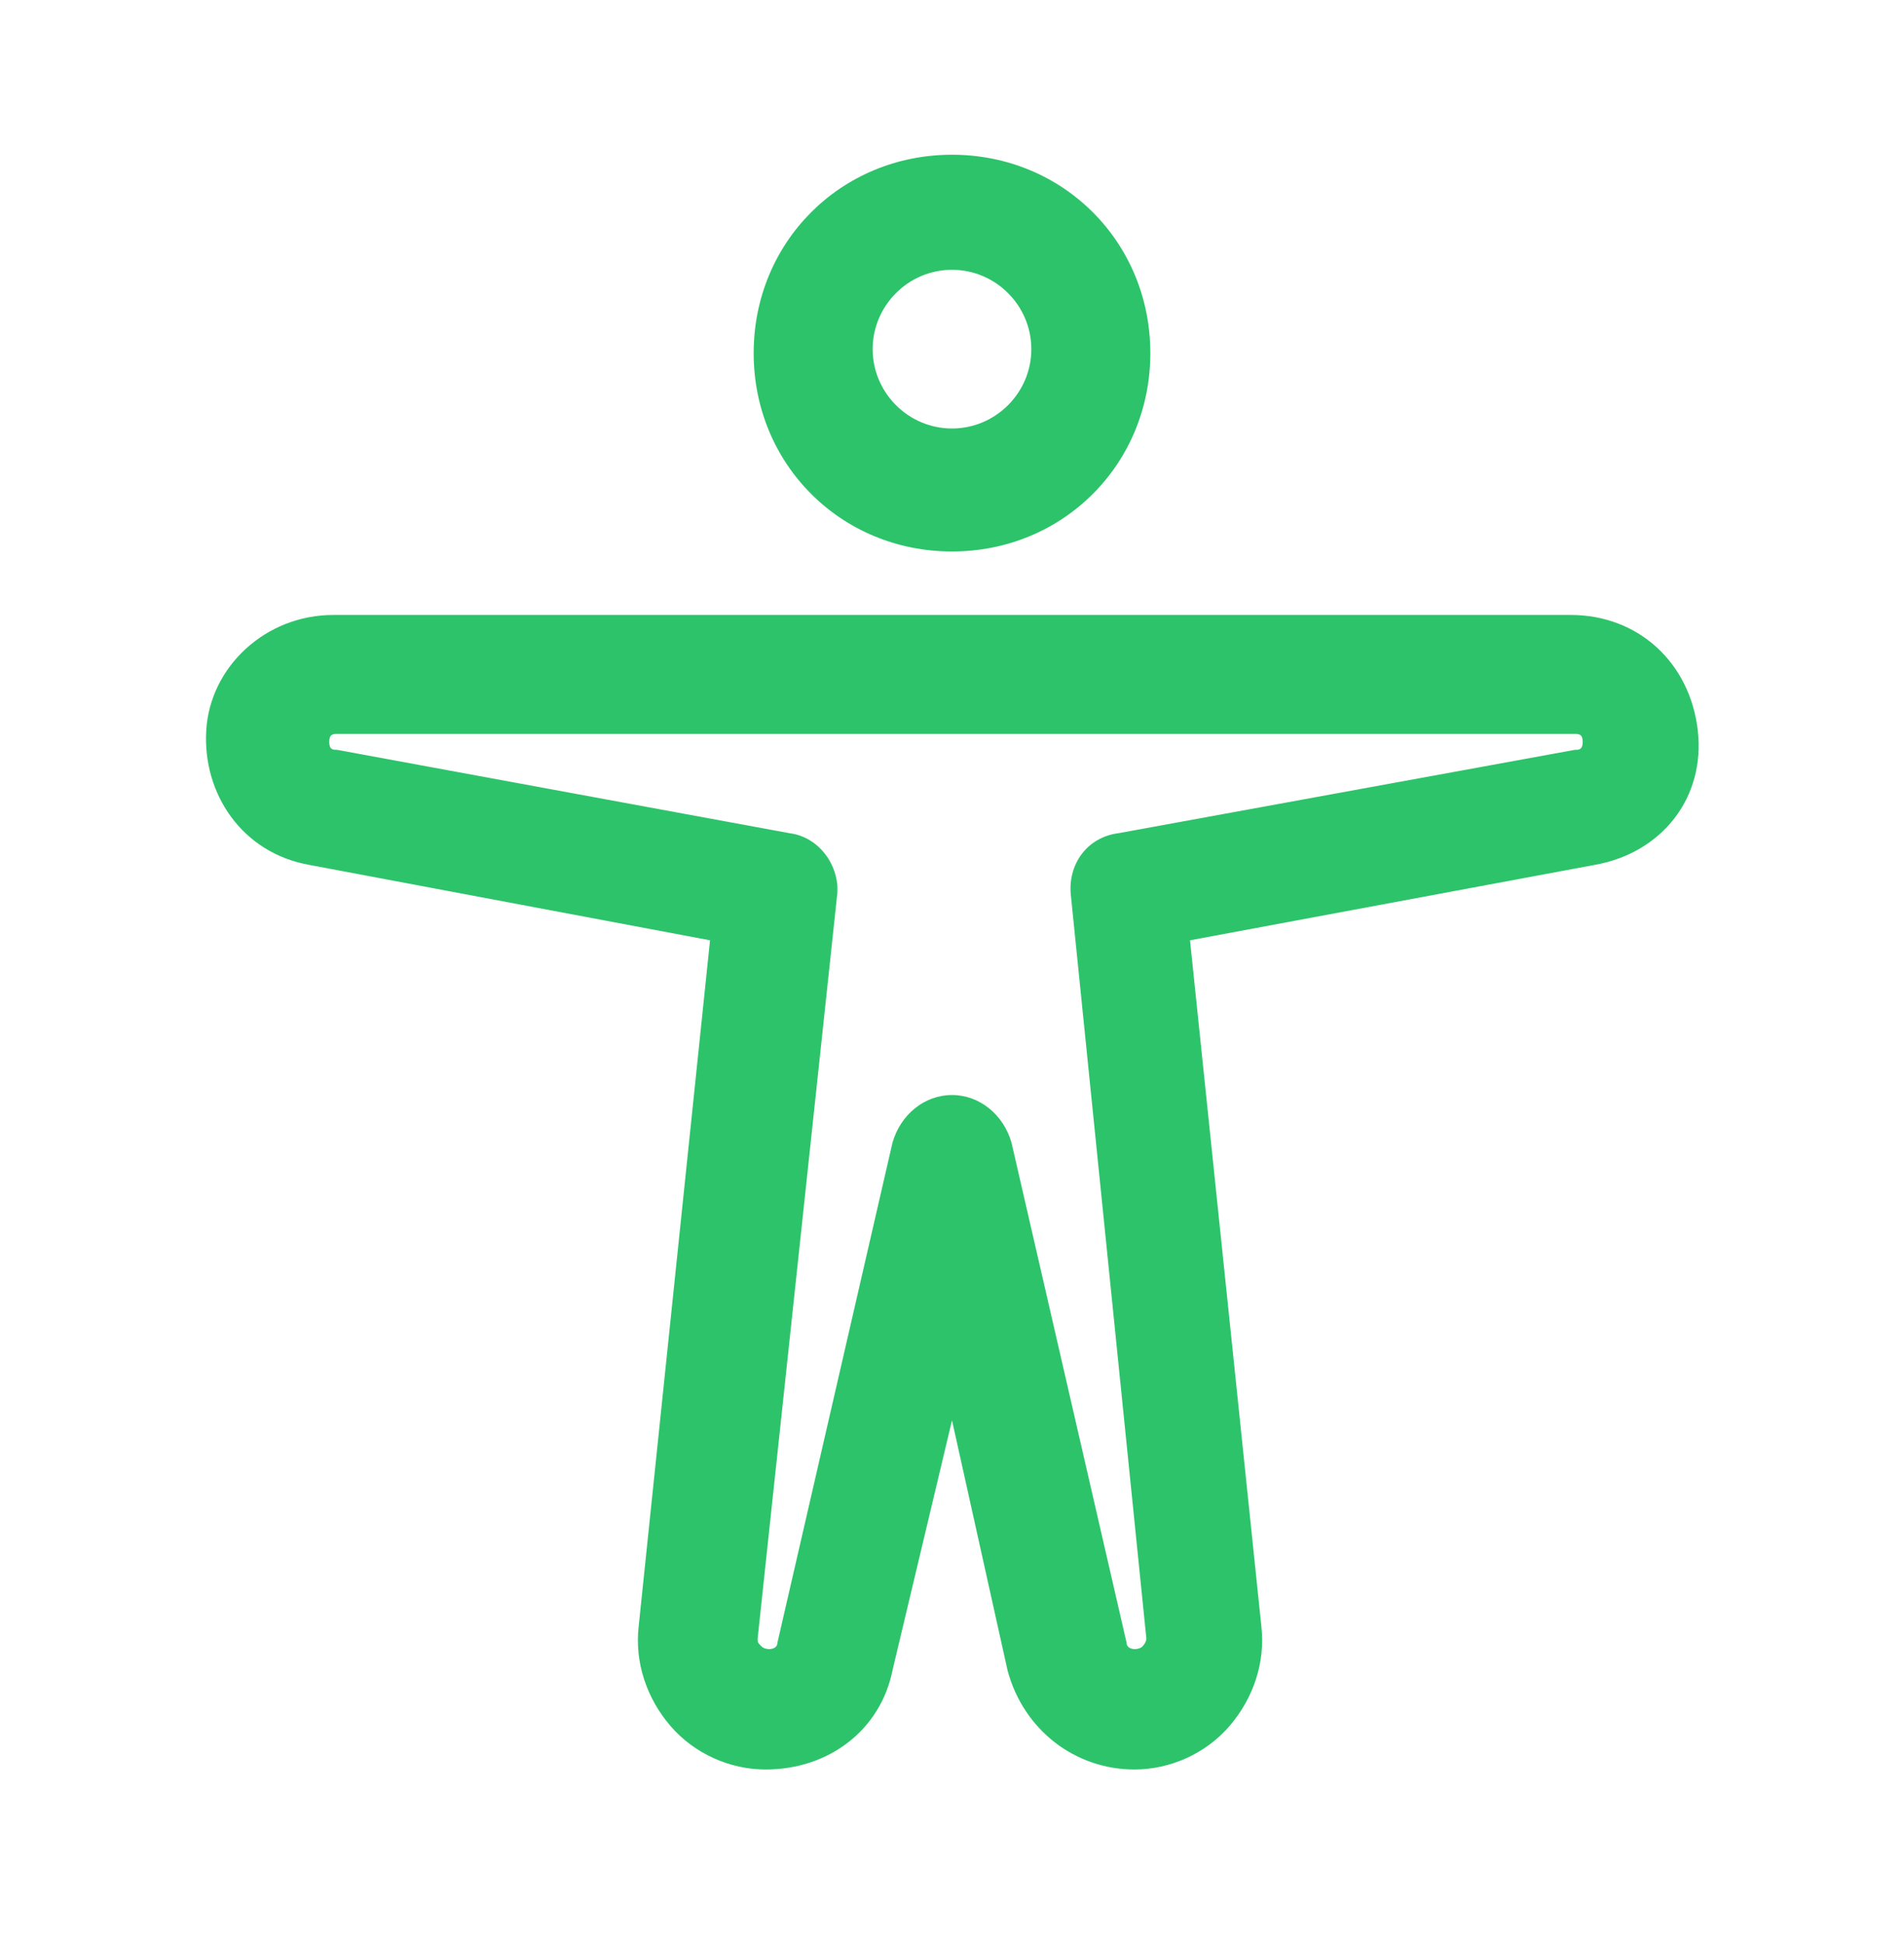
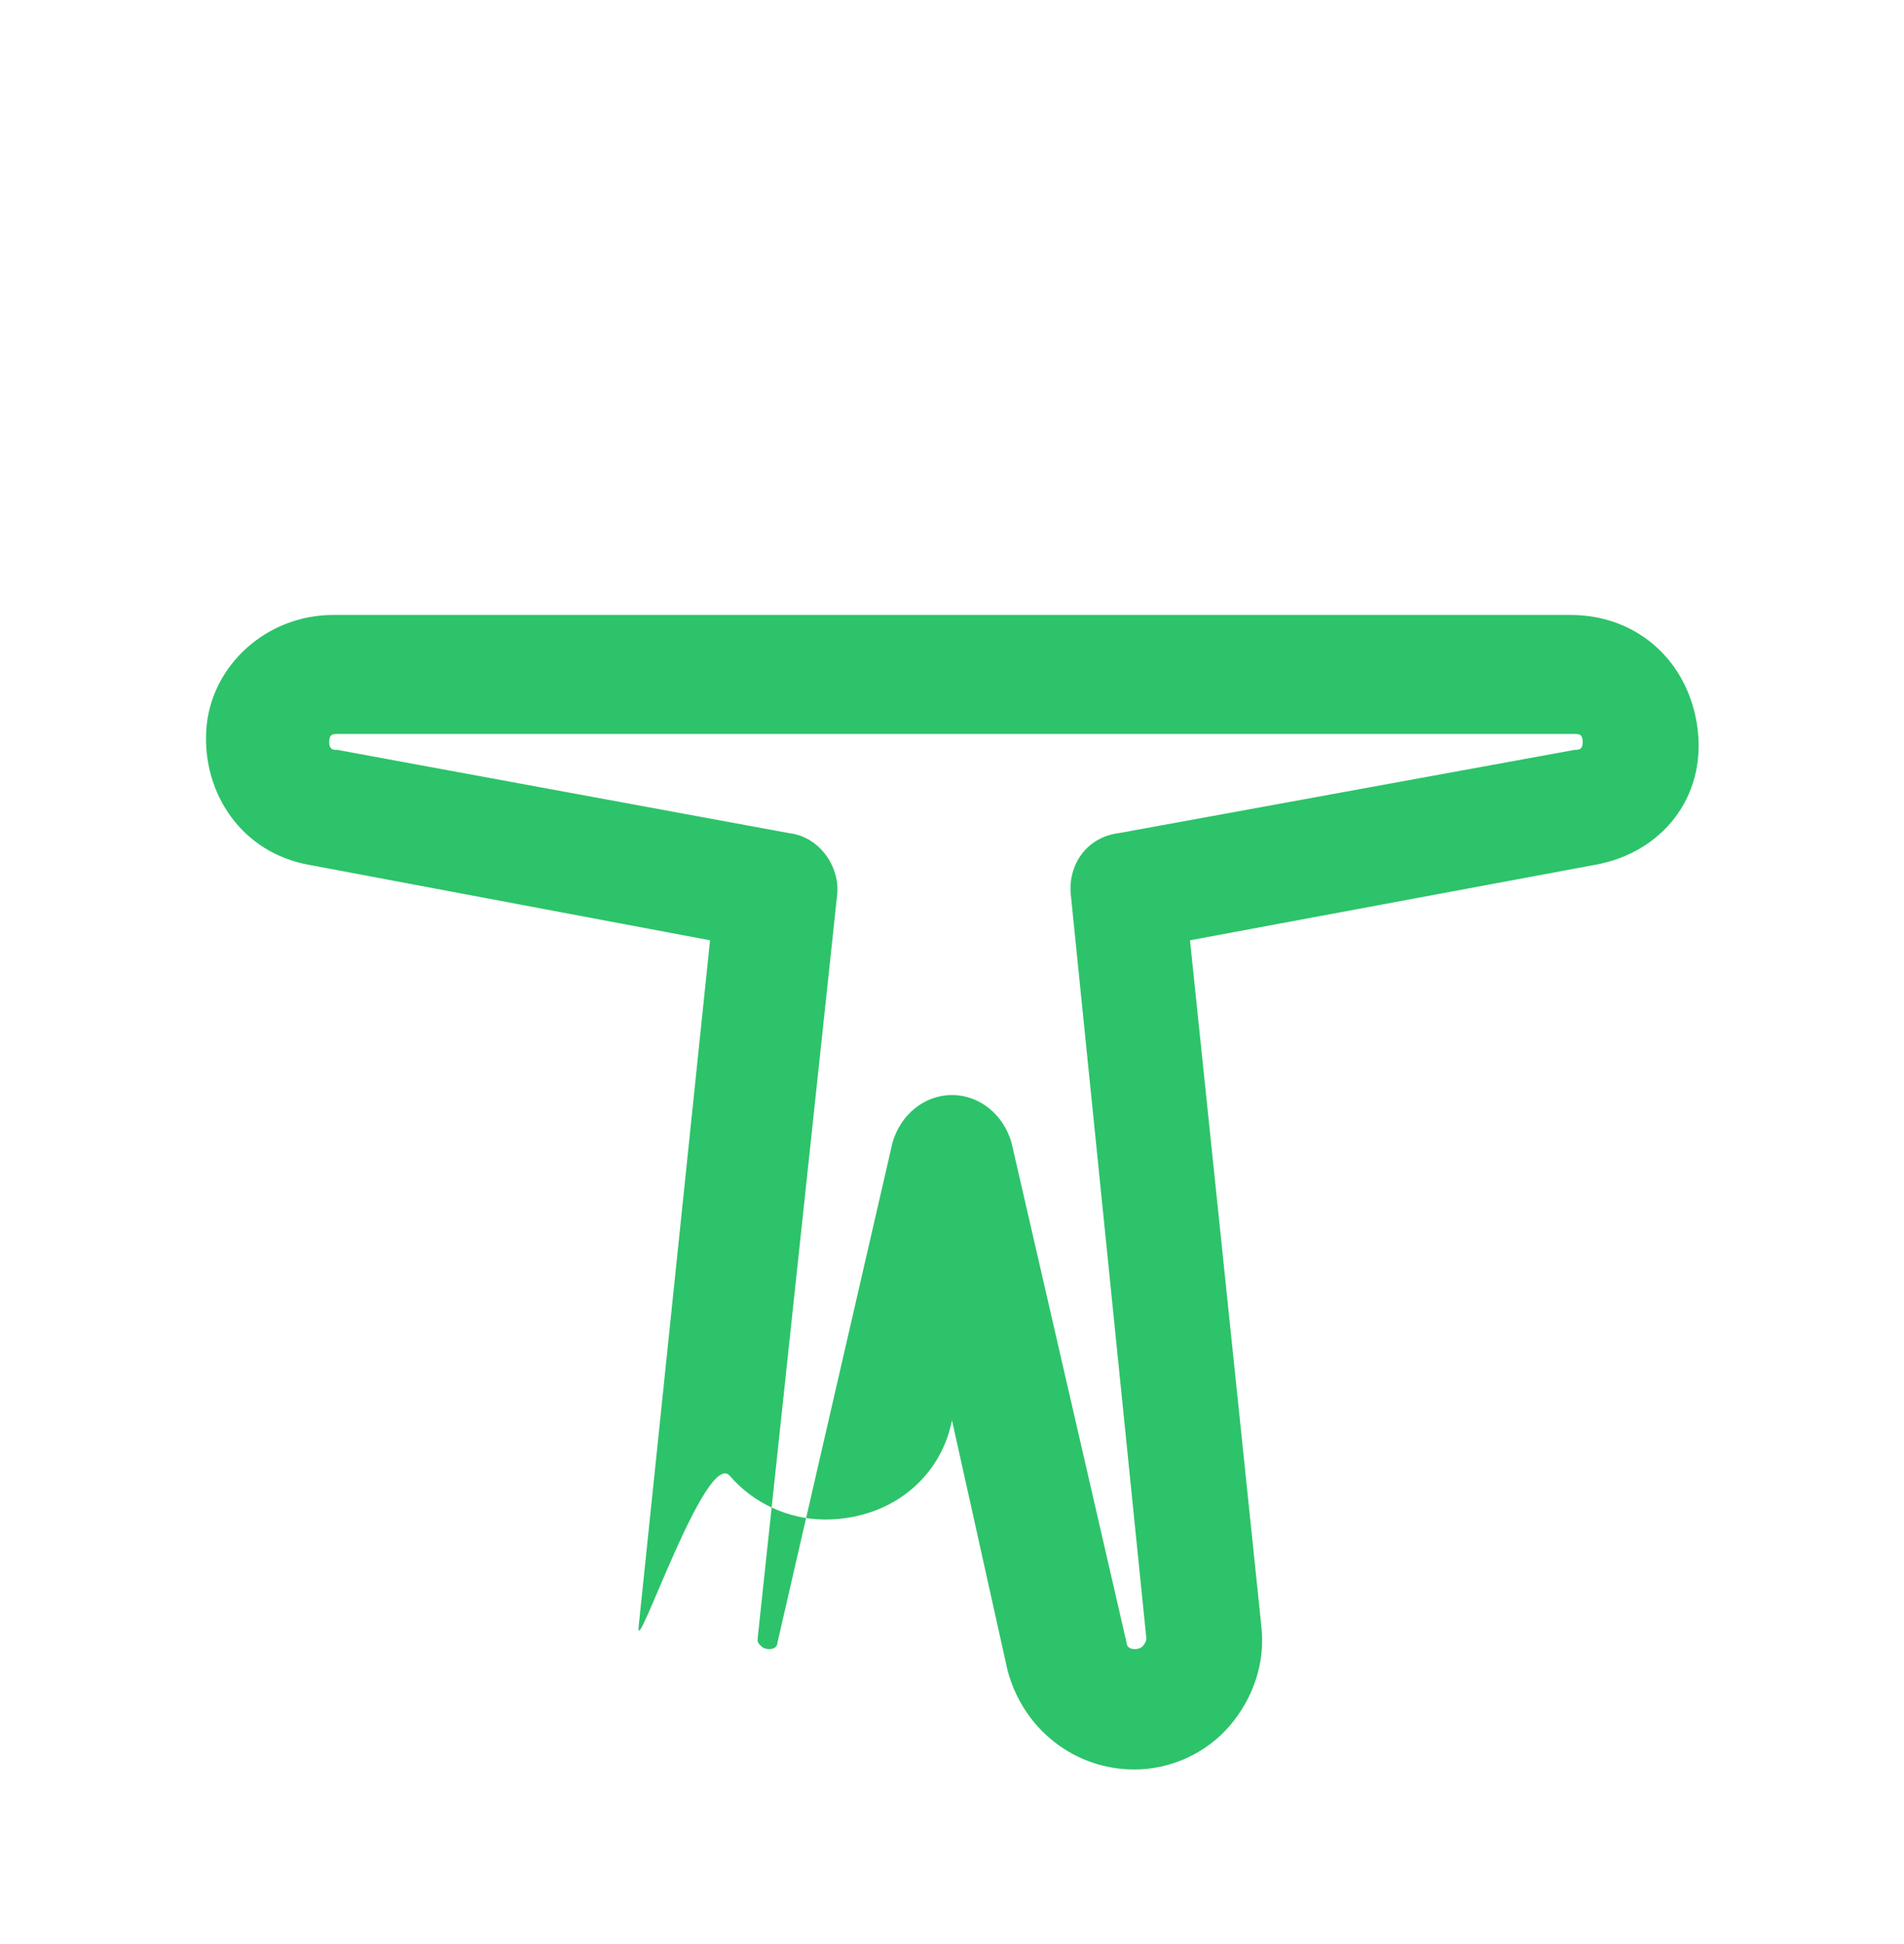
<svg xmlns="http://www.w3.org/2000/svg" id="Layer_1" x="0px" y="0px" viewBox="0 0 48 49" style="enable-background:new 0 0 48 49;" xml:space="preserve" fill="#2dc36a" data-library="gosweb_dou" data-icon="dostupnaja_sreda" data-color="#2dc36a">
-   <path class="st0" d="M24,13.9c-2.8,0-5-2.2-5-5s2.2-5,5-5s5,2.2,5,5S26.8,13.9,24,13.9z M24,6.8c-1.1,0-2,0.9-2,2s0.9,2,2,2  s2-0.9,2-2S25.1,6.8,24,6.8z" />
-   <path class="st0" d="M28.6,44.6c-1.5,0-2.8-1-3.2-2.5L24,35.8l-1.5,6.3c-0.3,1.5-1.6,2.5-3.2,2.5c-0.9,0-1.8-0.4-2.4-1.1  S16,41.9,16.1,41l1.8-17.3L7.8,21.8c-1.7-0.3-2.7-1.8-2.6-3.4s1.5-2.9,3.2-2.9l31.2,0c1.7,0,3,1.2,3.2,2.9c0.2,1.7-0.9,3.1-2.6,3.4  L30,23.7L31.8,41c0.1,0.9-0.2,1.8-0.8,2.5C30.4,44.2,29.5,44.6,28.6,44.6z M24,27.6c0.7,0,1.3,0.5,1.5,1.2l2.9,12.6  c0,0.2,0.3,0.2,0.4,0.1c0,0,0.1-0.1,0.1-0.2l-1.9-18.7c-0.1-0.8,0.4-1.5,1.2-1.6l11.5-2.1c0.1,0,0.2,0,0.2-0.2  c0-0.2-0.1-0.2-0.2-0.2l-31.2,0c-0.1,0-0.2,0-0.2,0.2s0.1,0.2,0.2,0.2L19.9,21c0.8,0.1,1.3,0.9,1.2,1.6l-2,18.7c0,0.1,0,0.1,0.1,0.2  c0.1,0.1,0.4,0.1,0.4-0.1l2.9-12.6C22.7,28.1,23.3,27.6,24,27.6z" />
+   <path class="st0" d="M28.6,44.6c-1.5,0-2.8-1-3.2-2.5L24,35.8c-0.3,1.5-1.6,2.5-3.2,2.5c-0.9,0-1.8-0.4-2.4-1.1  S16,41.9,16.1,41l1.8-17.3L7.8,21.8c-1.7-0.3-2.7-1.8-2.6-3.4s1.5-2.9,3.2-2.9l31.2,0c1.7,0,3,1.2,3.2,2.9c0.2,1.7-0.9,3.1-2.6,3.4  L30,23.7L31.8,41c0.1,0.9-0.2,1.8-0.8,2.5C30.4,44.2,29.5,44.6,28.6,44.6z M24,27.6c0.7,0,1.3,0.5,1.5,1.2l2.9,12.6  c0,0.2,0.3,0.2,0.4,0.1c0,0,0.1-0.1,0.1-0.2l-1.9-18.7c-0.1-0.8,0.4-1.5,1.2-1.6l11.5-2.1c0.1,0,0.2,0,0.2-0.2  c0-0.2-0.1-0.2-0.2-0.2l-31.2,0c-0.1,0-0.2,0-0.2,0.2s0.1,0.2,0.2,0.2L19.9,21c0.8,0.1,1.3,0.9,1.2,1.6l-2,18.7c0,0.1,0,0.1,0.1,0.2  c0.1,0.1,0.4,0.1,0.4-0.1l2.9-12.6C22.7,28.1,23.3,27.6,24,27.6z" />
</svg>